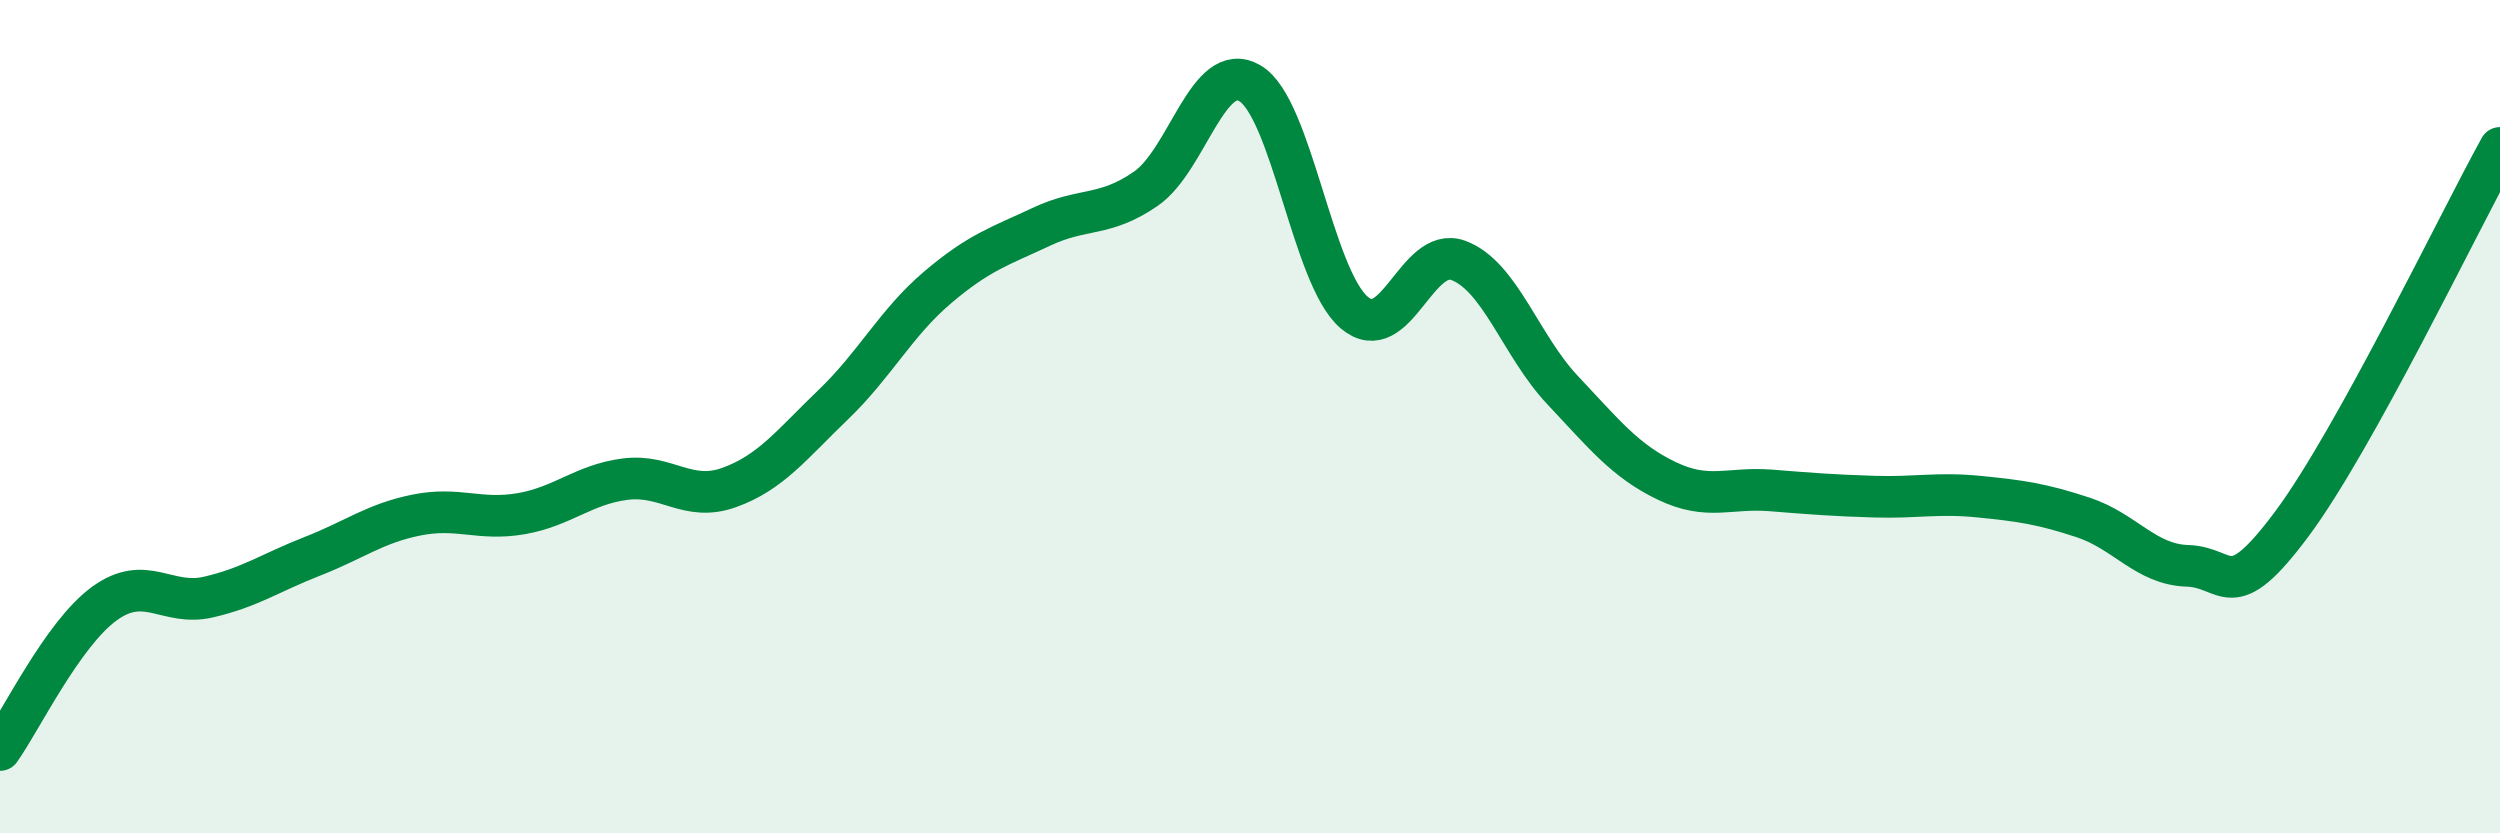
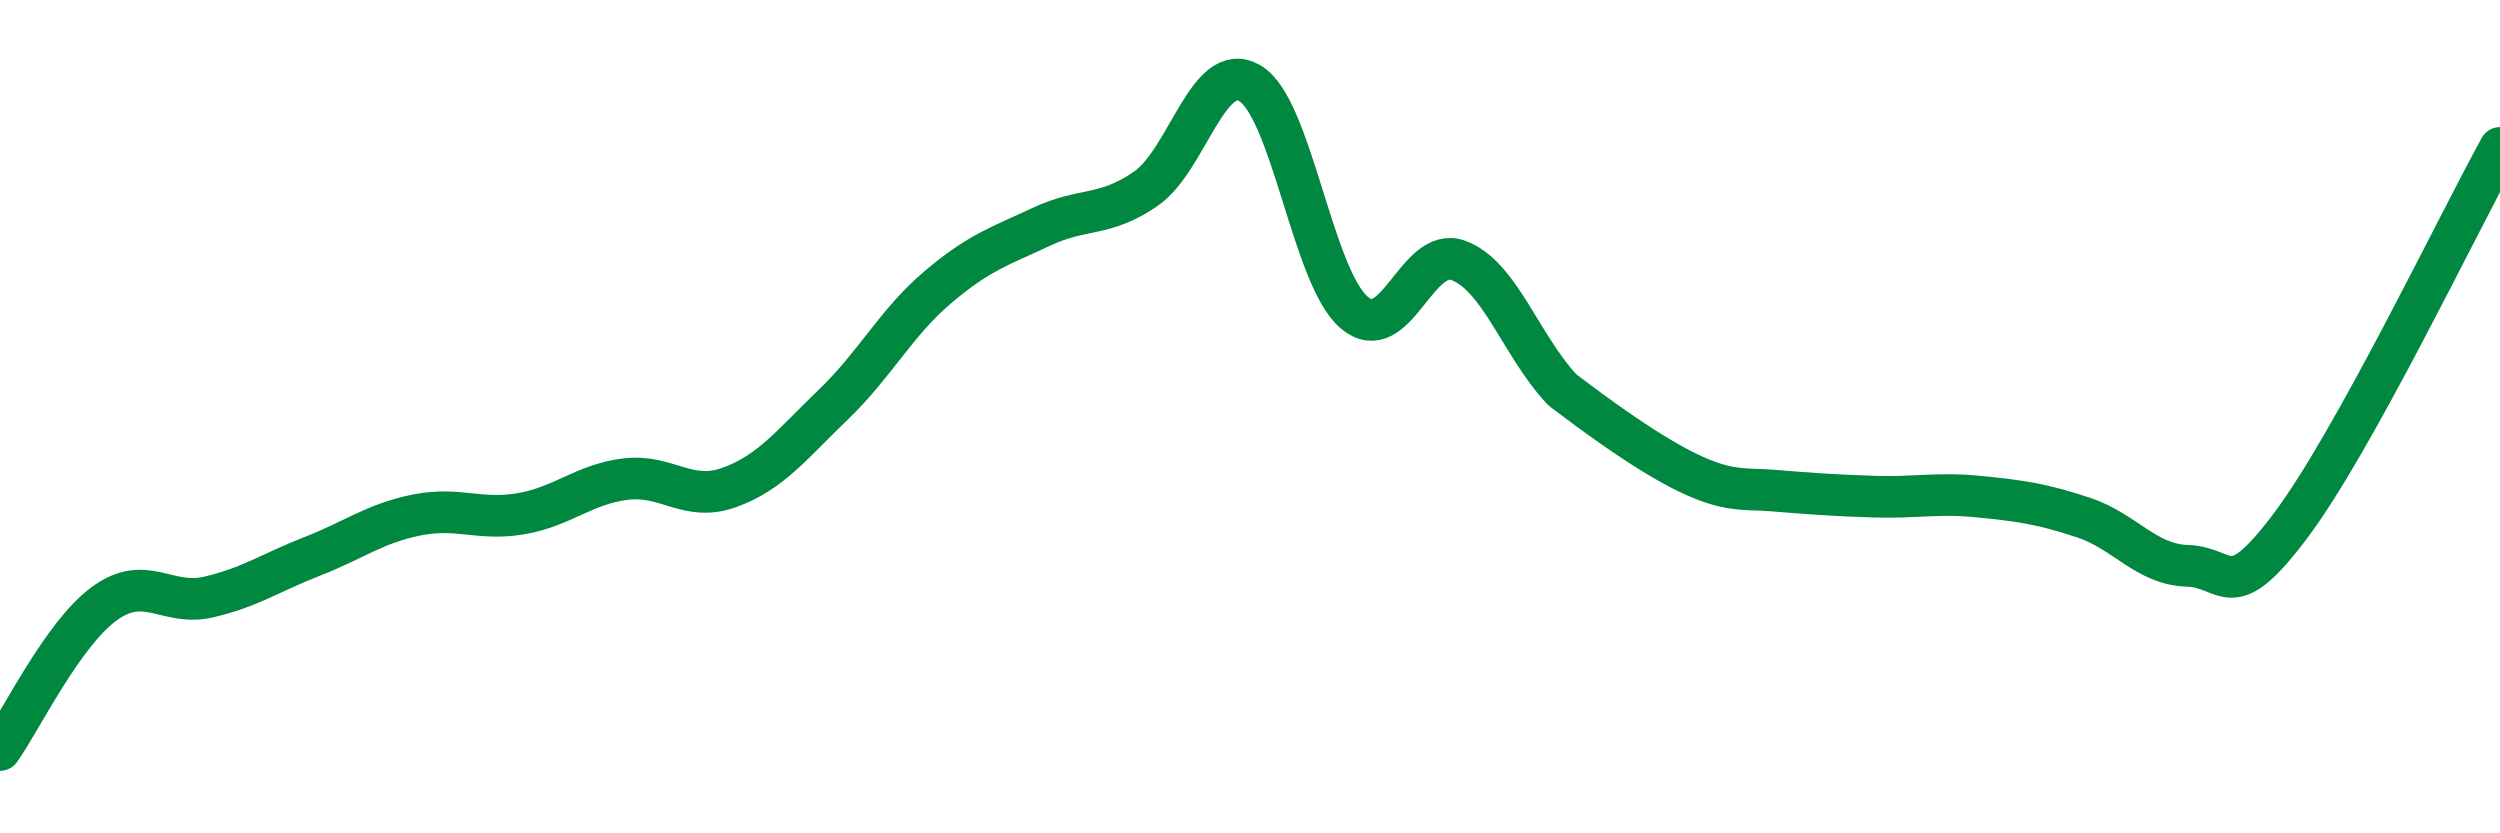
<svg xmlns="http://www.w3.org/2000/svg" width="60" height="20" viewBox="0 0 60 20">
-   <path d="M 0,18 C 0.5,17.3 1.5,15.22 2.5,14.49 C 3.5,13.76 4,14.56 5,14.33 C 6,14.1 6.5,13.74 7.5,13.35 C 8.5,12.96 9,12.56 10,12.36 C 11,12.16 11.5,12.5 12.5,12.33 C 13.5,12.16 14,11.63 15,11.5 C 16,11.37 16.5,12.06 17.5,11.7 C 18.5,11.34 19,10.67 20,9.71 C 21,8.75 21.5,7.75 22.5,6.9 C 23.5,6.05 24,5.91 25,5.44 C 26,4.97 26.5,5.22 27.5,4.53 C 28.5,3.84 29,1.41 30,2 C 31,2.59 31.5,6.65 32.5,7.5 C 33.5,8.35 34,5.88 35,6.25 C 36,6.62 36.5,8.3 37.5,9.36 C 38.5,10.42 39,11.06 40,11.54 C 41,12.02 41.5,11.69 42.5,11.77 C 43.5,11.85 44,11.89 45,11.92 C 46,11.95 46.5,11.82 47.5,11.92 C 48.5,12.02 49,12.09 50,12.42 C 51,12.75 51.5,13.55 52.5,13.58 C 53.5,13.61 53.5,14.59 55,12.58 C 56.5,10.57 59,5.36 60,3.55L60 20L0 20Z" fill="#008740" opacity="0.1" stroke-linecap="round" stroke-linejoin="round" />
-   <path d="M 0,18 C 0.5,17.3 1.5,15.22 2.5,14.49 C 3.5,13.76 4,14.56 5,14.33 C 6,14.1 6.5,13.74 7.5,13.35 C 8.5,12.96 9,12.56 10,12.36 C 11,12.16 11.5,12.5 12.5,12.33 C 13.5,12.16 14,11.63 15,11.5 C 16,11.37 16.5,12.06 17.5,11.7 C 18.5,11.34 19,10.67 20,9.71 C 21,8.75 21.5,7.75 22.5,6.9 C 23.5,6.05 24,5.91 25,5.44 C 26,4.97 26.5,5.22 27.5,4.53 C 28.5,3.84 29,1.41 30,2 C 31,2.59 31.5,6.65 32.5,7.5 C 33.5,8.35 34,5.88 35,6.25 C 36,6.62 36.5,8.3 37.5,9.36 C 38.5,10.42 39,11.06 40,11.54 C 41,12.02 41.5,11.69 42.5,11.77 C 43.5,11.85 44,11.89 45,11.92 C 46,11.95 46.5,11.82 47.5,11.92 C 48.5,12.02 49,12.09 50,12.42 C 51,12.75 51.5,13.55 52.5,13.58 C 53.5,13.61 53.5,14.59 55,12.58 C 56.5,10.57 59,5.36 60,3.55" stroke="#008740" stroke-width="1" fill="none" stroke-linecap="round" stroke-linejoin="round" />
+   <path d="M 0,18 C 0.5,17.3 1.5,15.22 2.5,14.49 C 3.5,13.76 4,14.56 5,14.33 C 6,14.1 6.5,13.74 7.5,13.35 C 8.5,12.96 9,12.56 10,12.36 C 11,12.16 11.5,12.5 12.5,12.33 C 13.5,12.16 14,11.63 15,11.5 C 16,11.37 16.5,12.06 17.5,11.7 C 18.5,11.34 19,10.67 20,9.71 C 21,8.75 21.5,7.75 22.5,6.9 C 23.5,6.05 24,5.91 25,5.44 C 26,4.97 26.5,5.22 27.5,4.53 C 28.5,3.84 29,1.41 30,2 C 31,2.59 31.5,6.65 32.5,7.5 C 33.5,8.35 34,5.88 35,6.25 C 36,6.62 36.5,8.3 37.5,9.36 C 41,12.02 41.5,11.69 42.5,11.77 C 43.5,11.85 44,11.89 45,11.92 C 46,11.95 46.5,11.82 47.5,11.92 C 48.5,12.02 49,12.09 50,12.42 C 51,12.75 51.5,13.55 52.5,13.58 C 53.5,13.61 53.5,14.59 55,12.58 C 56.5,10.57 59,5.36 60,3.55" stroke="#008740" stroke-width="1" fill="none" stroke-linecap="round" stroke-linejoin="round" />
</svg>